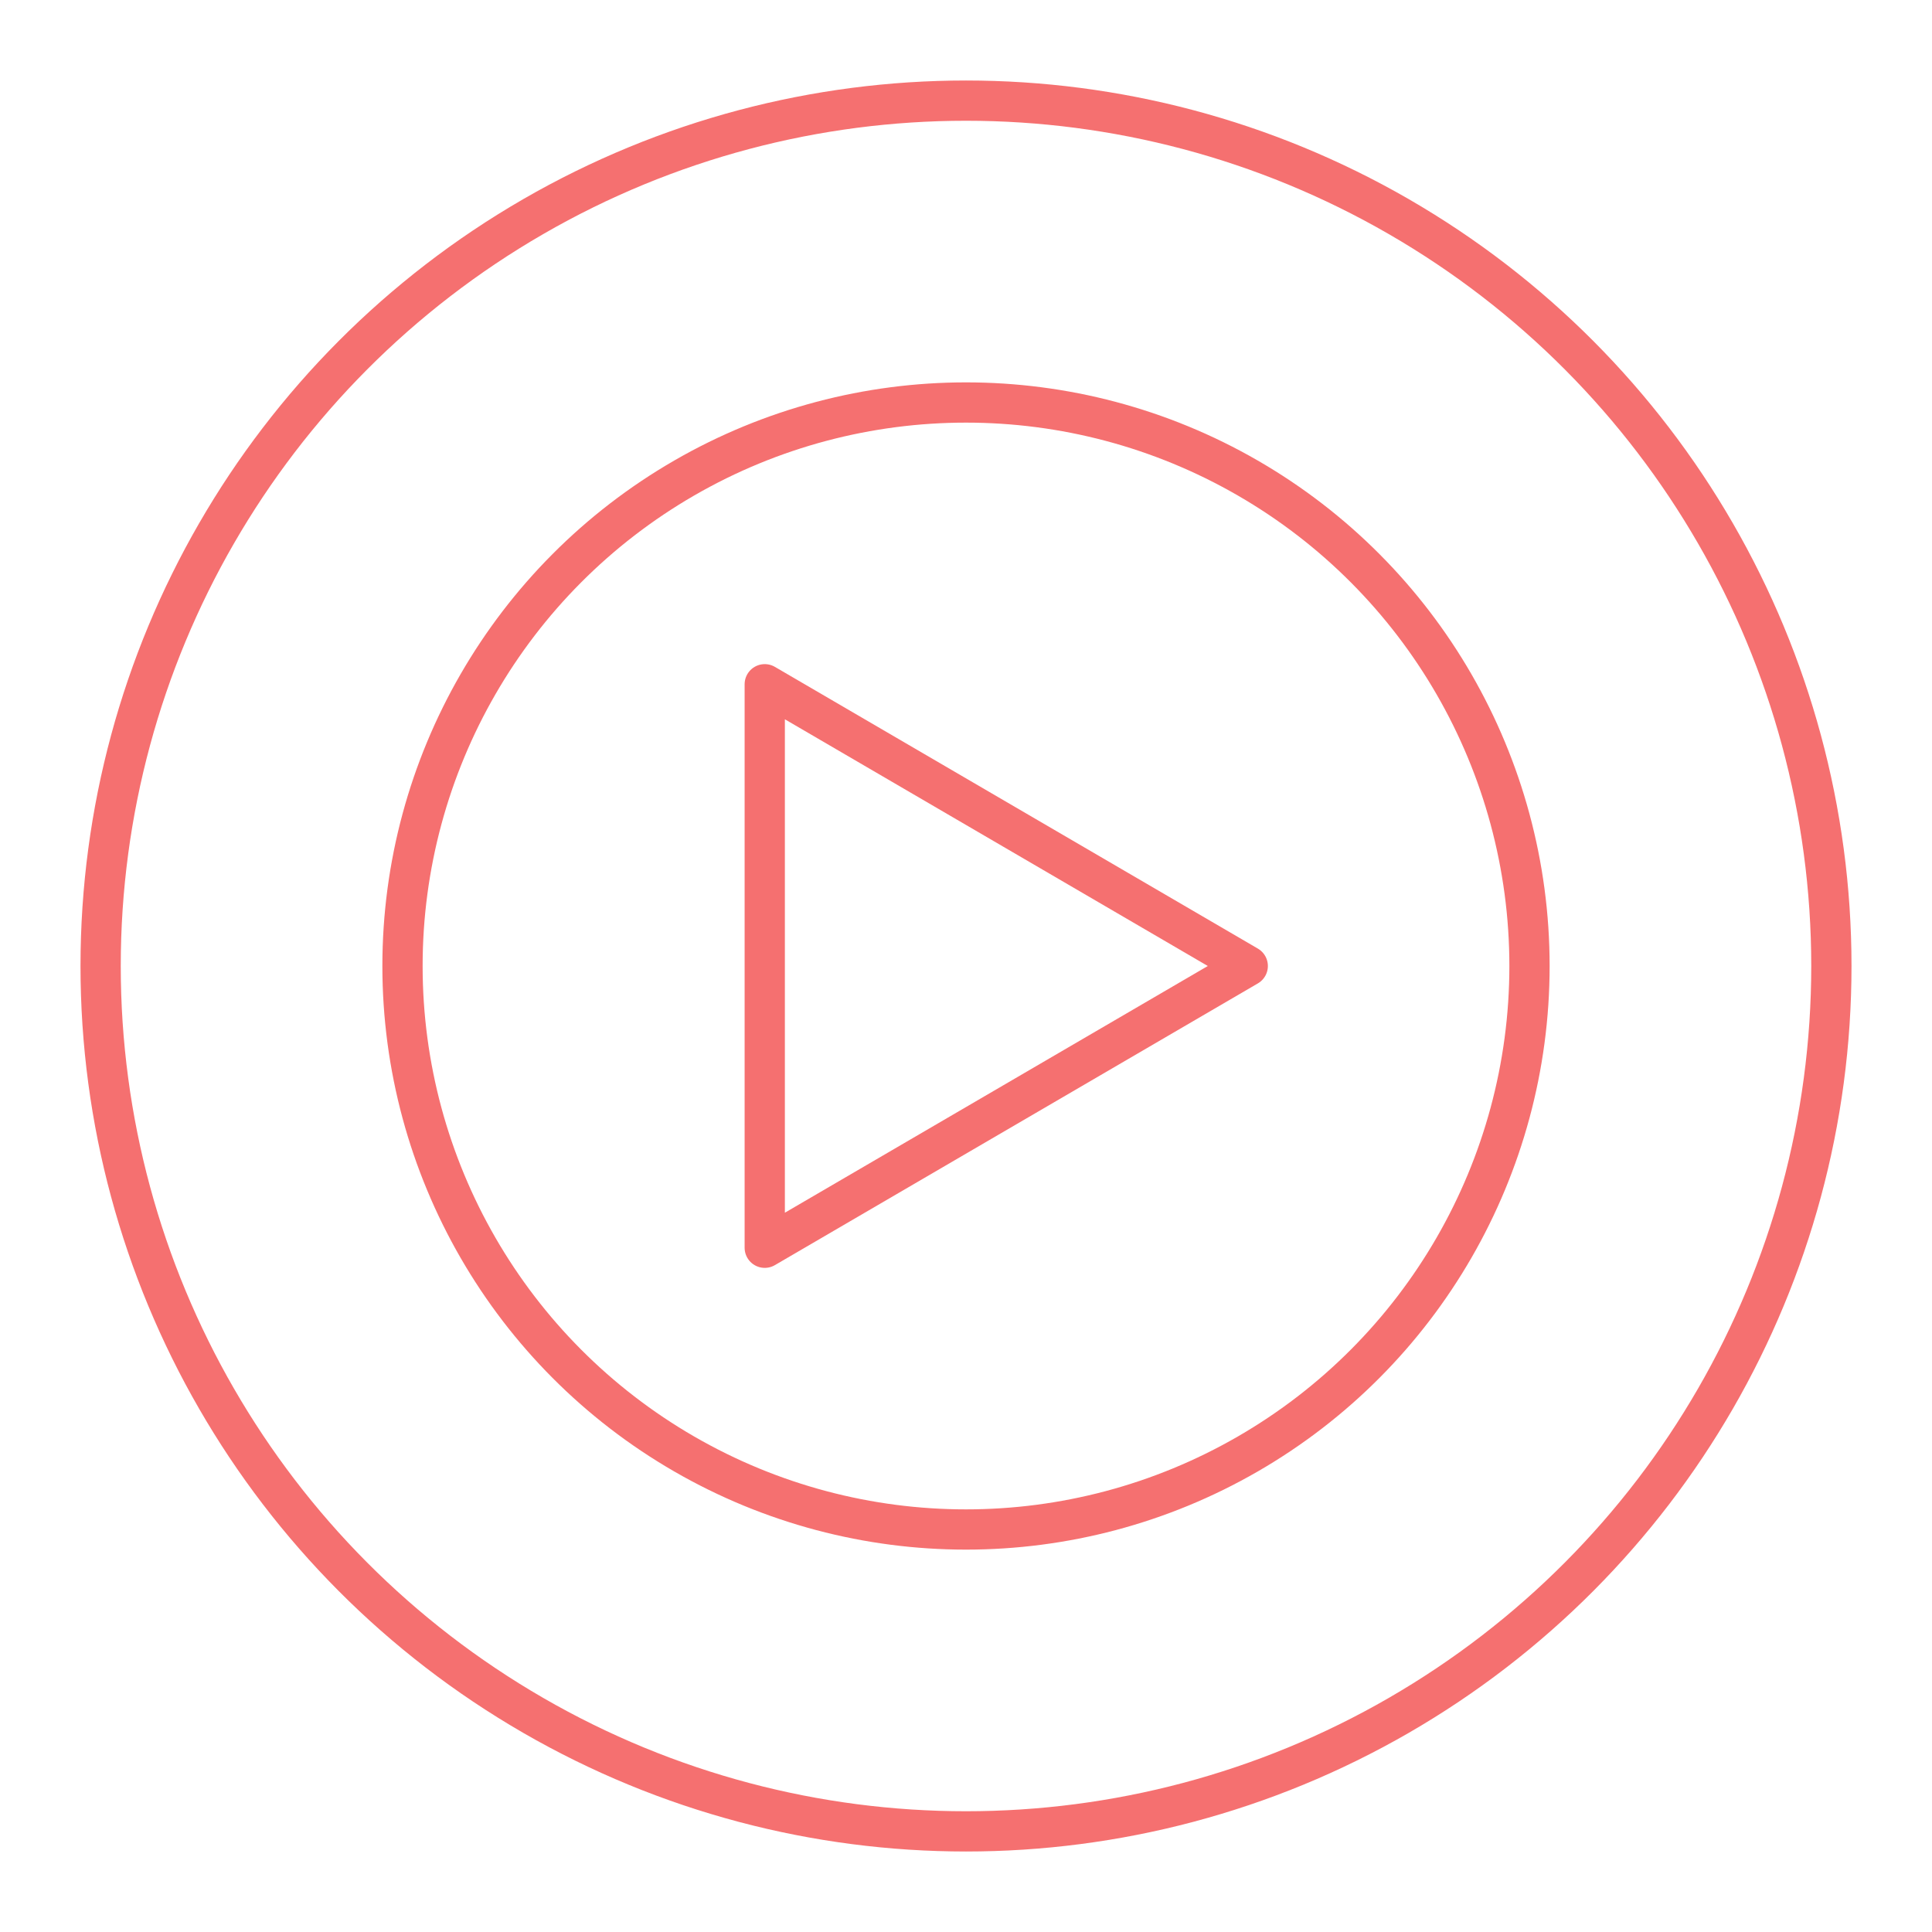
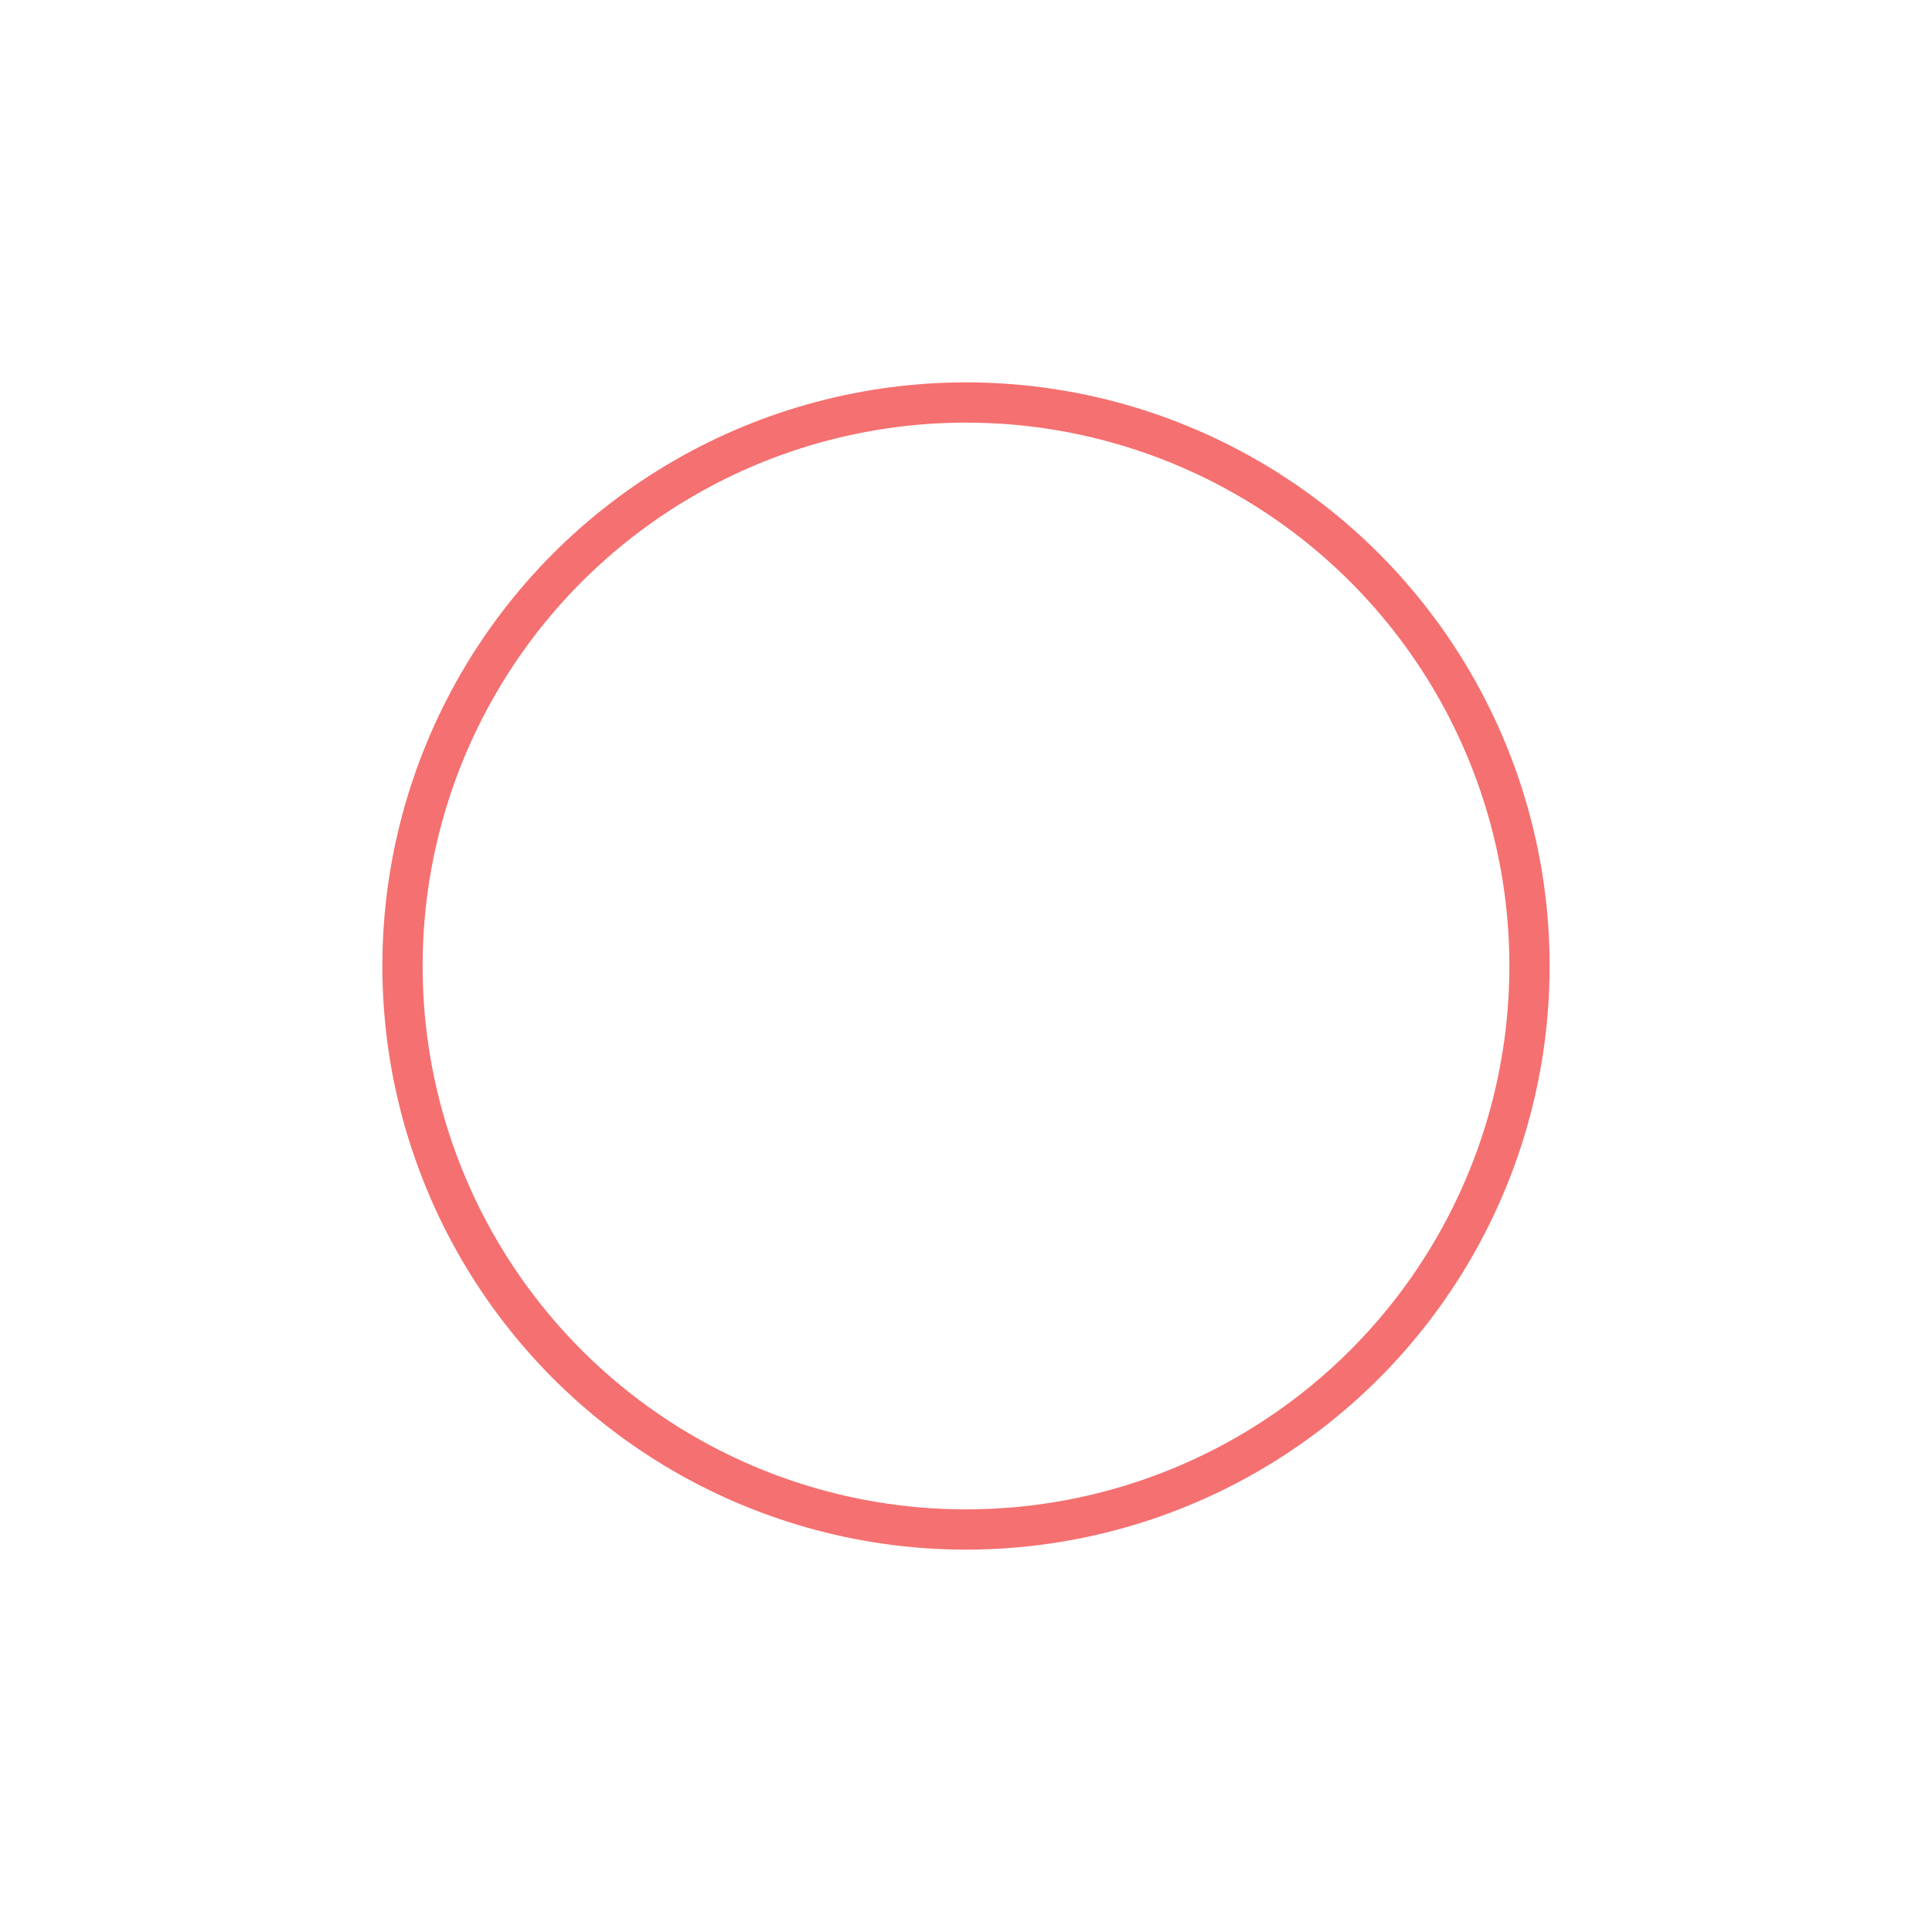
<svg xmlns="http://www.w3.org/2000/svg" width="50" height="50" viewBox="0 0 48 48">
  <circle cx="24" cy="24" r="14" fill="none" stroke="#f57070" stroke-linecap="round" stroke-linejoin="round" />
-   <path fill="none" stroke="#f57070" stroke-linecap="round" stroke-linejoin="round" d="m31 24l-12 7V17Z" />
-   <circle cx="24" cy="24" r="21.5" fill="none" stroke="#f57070" stroke-linecap="round" stroke-linejoin="round" />
</svg>